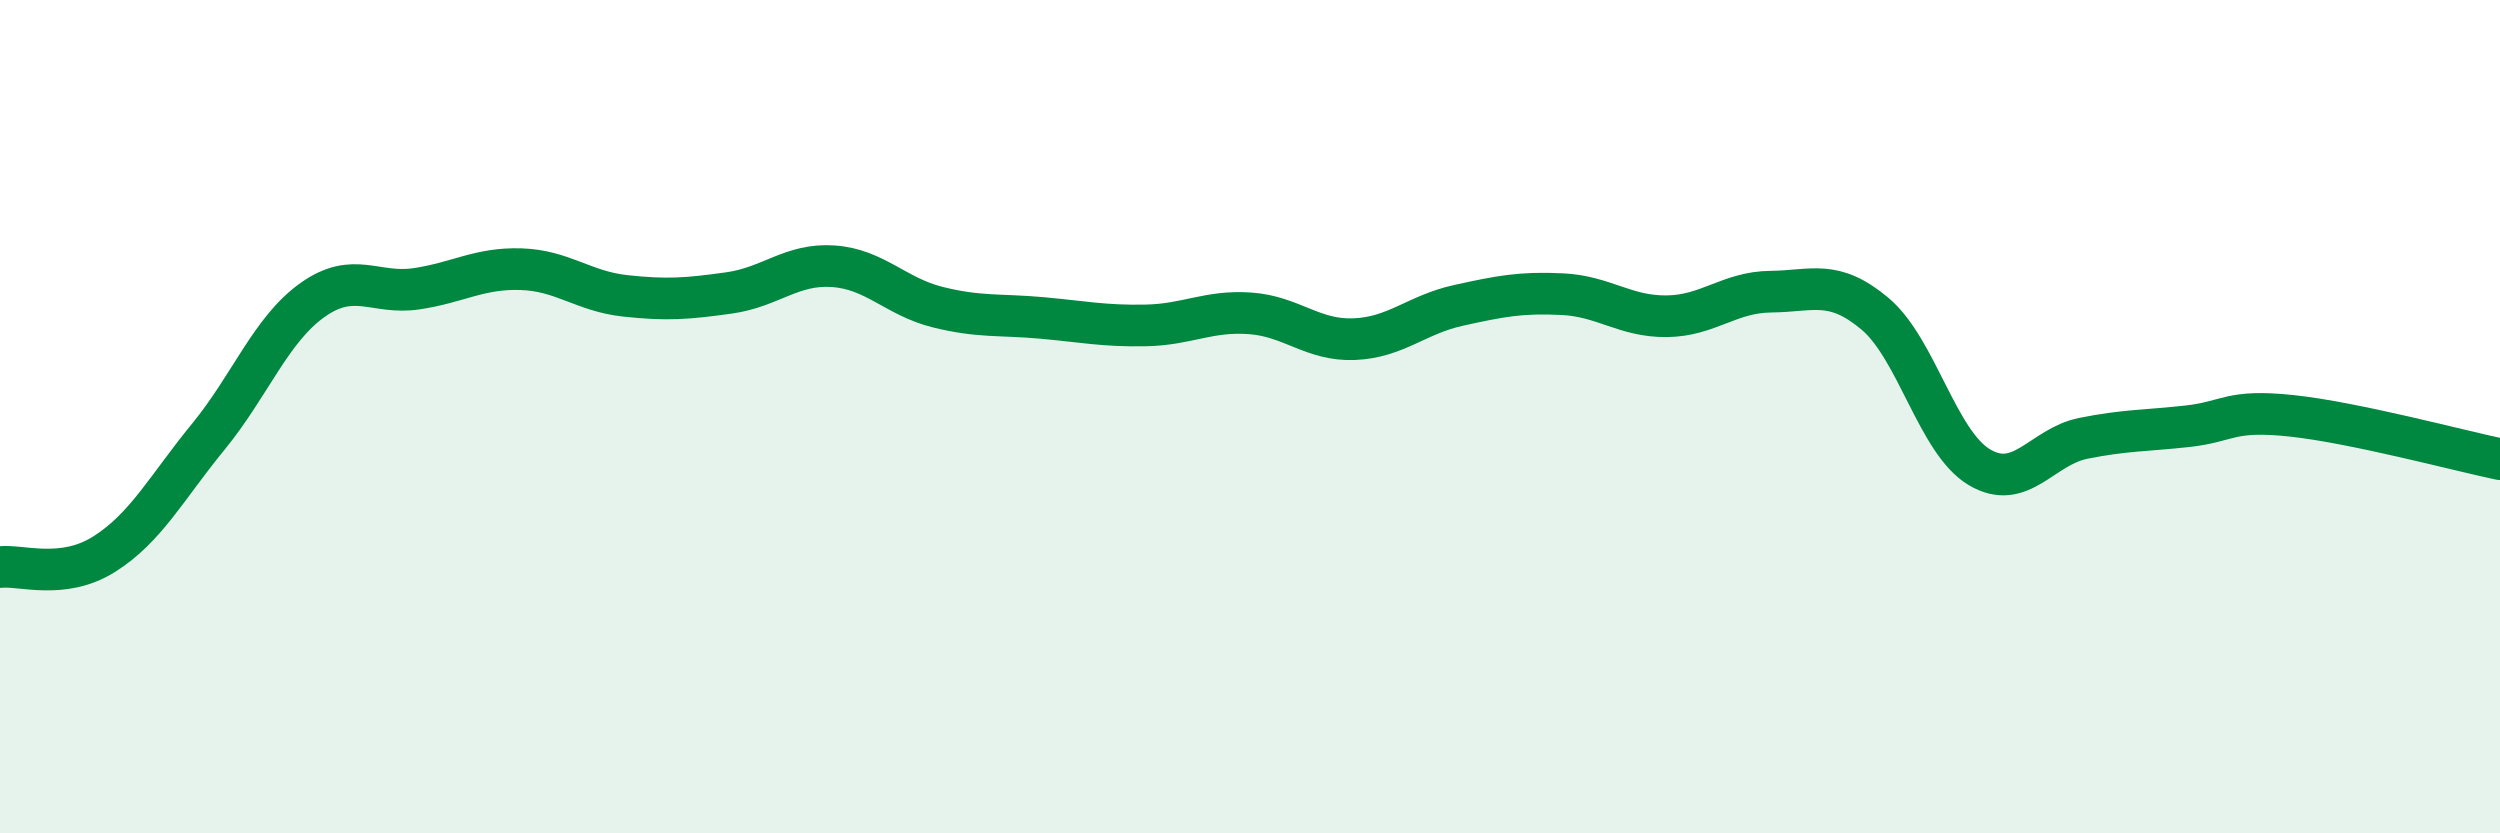
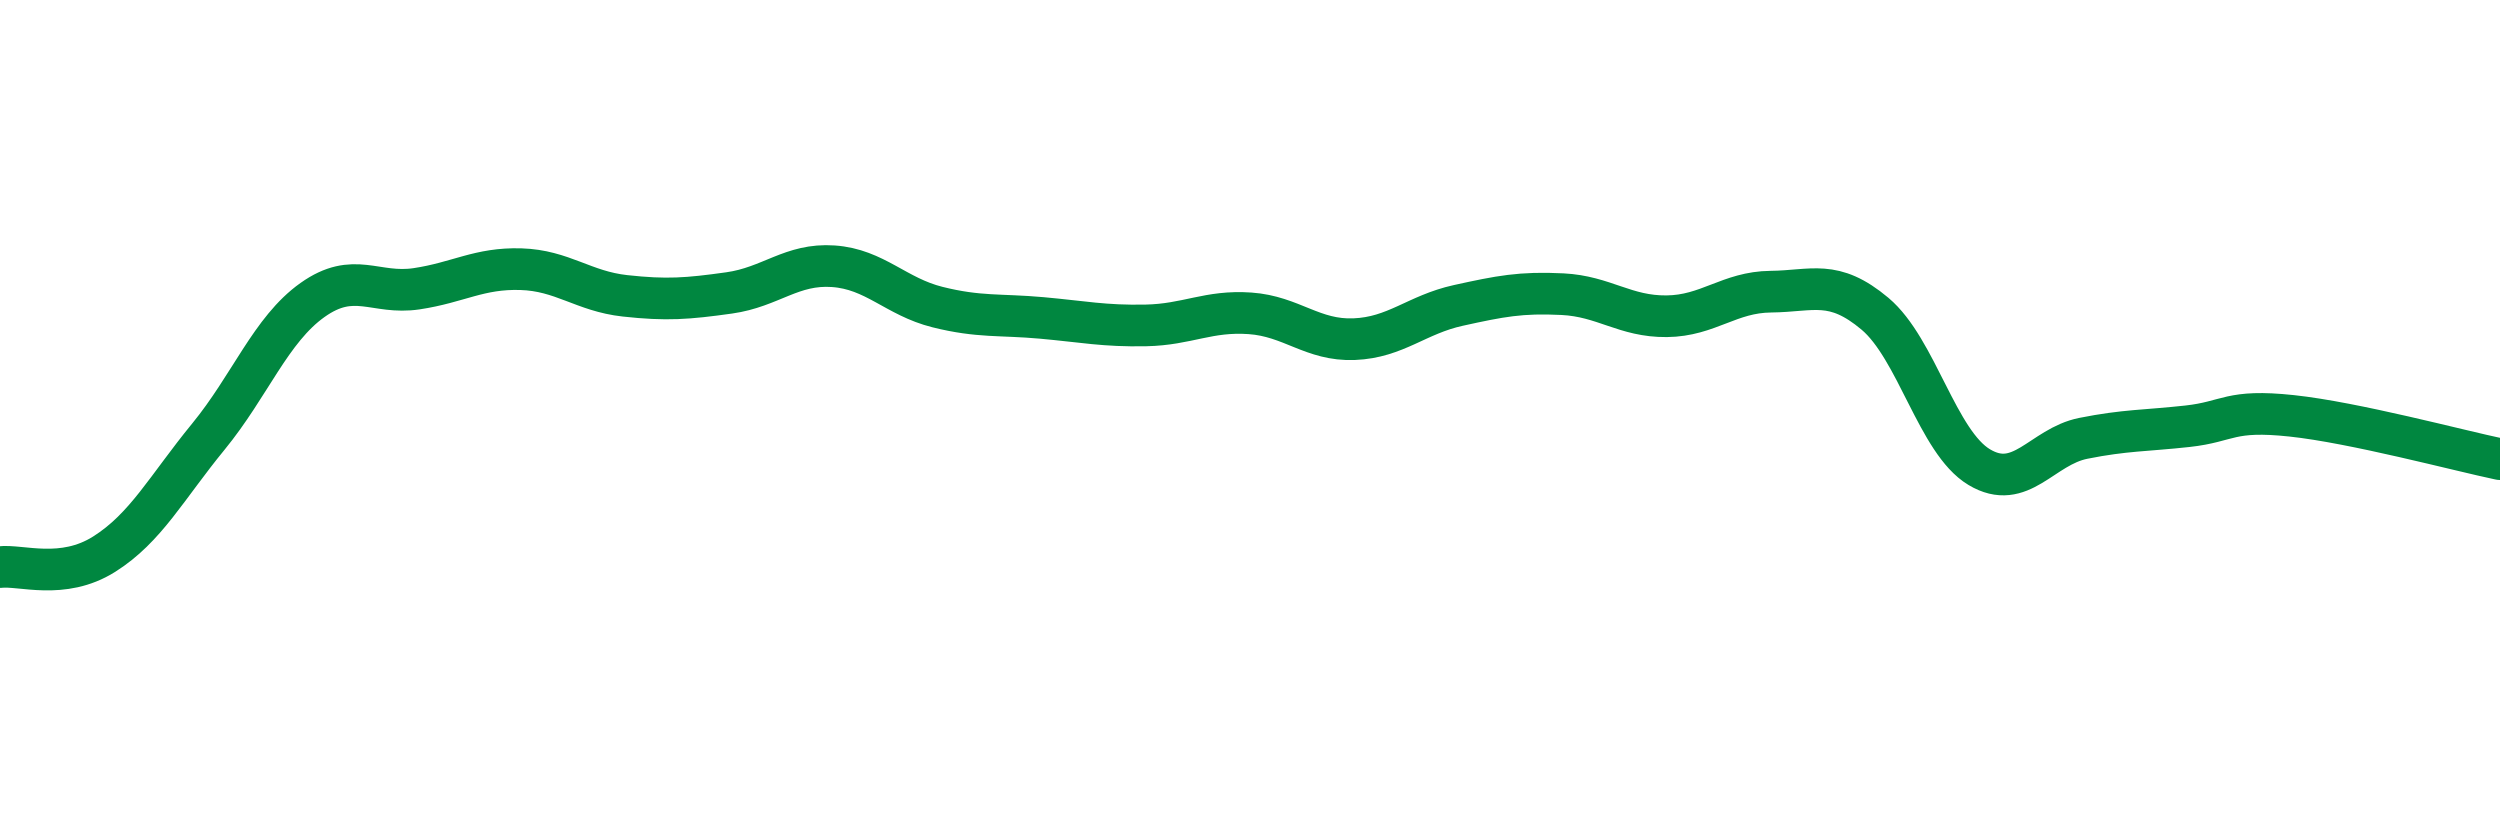
<svg xmlns="http://www.w3.org/2000/svg" width="60" height="20" viewBox="0 0 60 20">
-   <path d="M 0,13.61 C 0.5,13.55 1.5,13.93 2.5,13.3 C 3.5,12.67 4,11.7 5,10.48 C 6,9.26 6.5,7.91 7.5,7.2 C 8.5,6.49 9,7.08 10,6.93 C 11,6.78 11.5,6.43 12.5,6.46 C 13.5,6.49 14,6.99 15,7.1 C 16,7.21 16.5,7.17 17.5,7.03 C 18.5,6.89 19,6.32 20,6.39 C 21,6.46 21.5,7.12 22.5,7.37 C 23.5,7.62 24,7.54 25,7.63 C 26,7.72 26.5,7.83 27.5,7.81 C 28.5,7.79 29,7.45 30,7.52 C 31,7.59 31.5,8.18 32.5,8.14 C 33.5,8.1 34,7.55 35,7.33 C 36,7.11 36.5,7.01 37.5,7.06 C 38.5,7.11 39,7.6 40,7.59 C 41,7.58 41.5,7.01 42.5,7 C 43.5,6.99 44,6.69 45,7.53 C 46,8.37 46.5,10.61 47.5,11.21 C 48.5,11.81 49,10.72 50,10.52 C 51,10.32 51.5,10.34 52.5,10.23 C 53.5,10.12 53.5,9.82 55,9.98 C 56.5,10.14 59,10.81 60,11.02L60 20L0 20Z" fill="#008740" opacity="0.1" stroke-linecap="round" stroke-linejoin="round" />
  <path d="M 0,13.61 C 0.5,13.55 1.5,13.93 2.5,13.3 C 3.5,12.67 4,11.7 5,10.48 C 6,9.26 6.5,7.91 7.5,7.2 C 8.5,6.49 9,7.08 10,6.93 C 11,6.78 11.5,6.43 12.5,6.46 C 13.5,6.49 14,6.99 15,7.1 C 16,7.21 16.5,7.17 17.5,7.03 C 18.5,6.89 19,6.32 20,6.39 C 21,6.46 21.5,7.12 22.5,7.37 C 23.5,7.62 24,7.54 25,7.63 C 26,7.72 26.5,7.83 27.5,7.81 C 28.5,7.79 29,7.45 30,7.52 C 31,7.59 31.5,8.18 32.5,8.14 C 33.5,8.1 34,7.55 35,7.33 C 36,7.11 36.5,7.01 37.5,7.06 C 38.5,7.11 39,7.6 40,7.59 C 41,7.58 41.5,7.01 42.5,7 C 43.5,6.99 44,6.69 45,7.53 C 46,8.37 46.5,10.61 47.5,11.21 C 48.5,11.81 49,10.72 50,10.52 C 51,10.32 51.5,10.34 52.5,10.23 C 53.5,10.12 53.5,9.82 55,9.98 C 56.5,10.14 59,10.81 60,11.02" stroke="#008740" stroke-width="1" fill="none" stroke-linecap="round" stroke-linejoin="round" />
</svg>